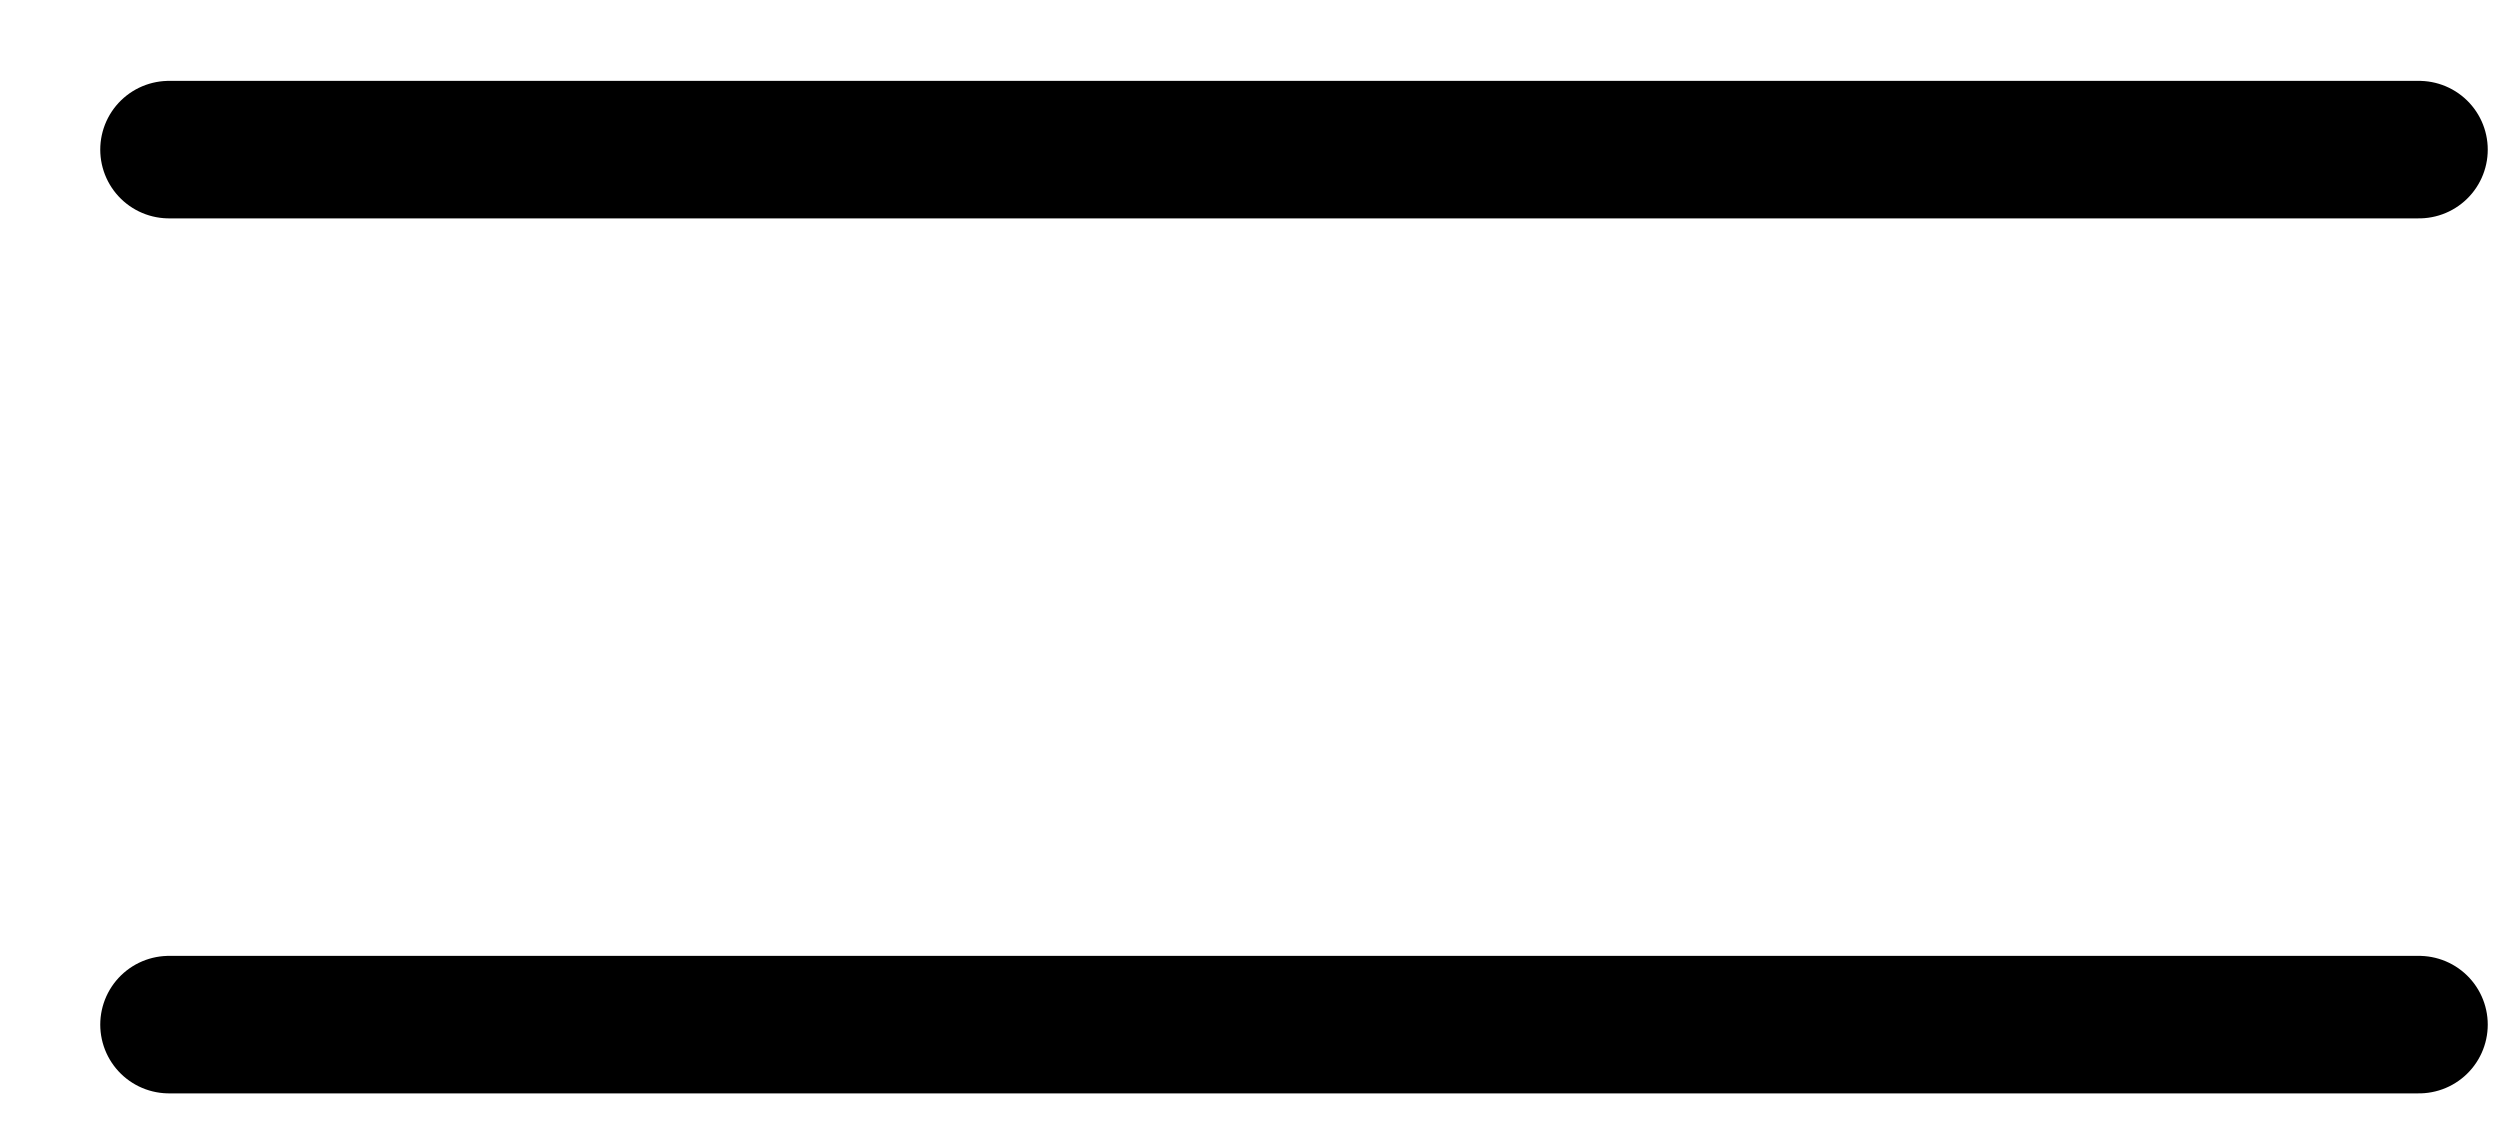
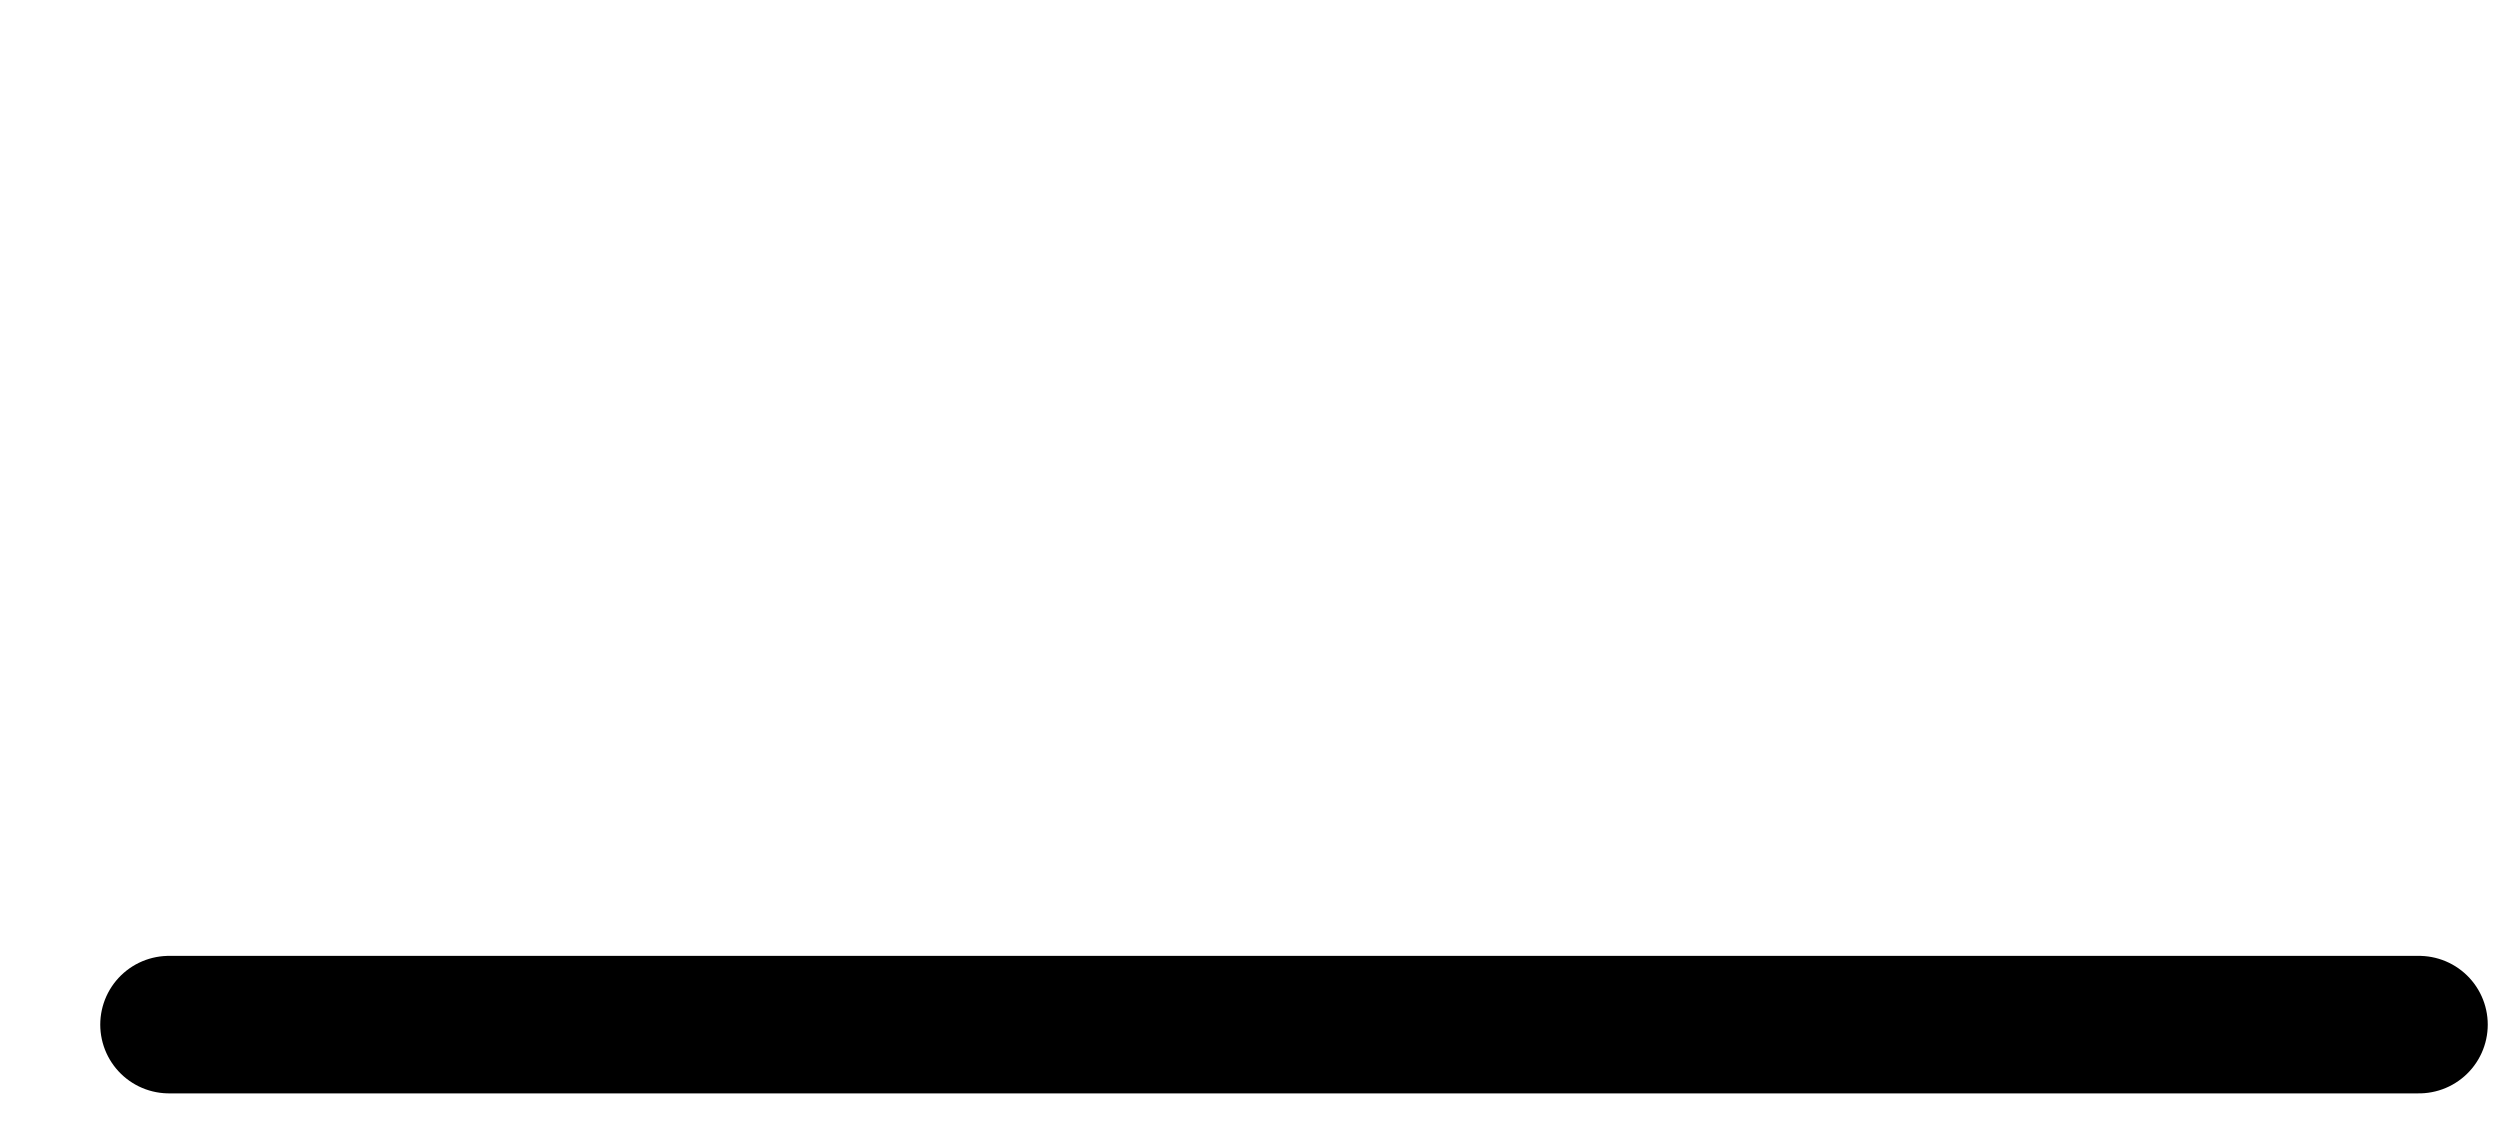
<svg xmlns="http://www.w3.org/2000/svg" width="20" height="9" viewBox="0 0 20 9" fill="none">
-   <path d="M1.352 1.197H19.352" stroke="black" stroke-width="1.1" stroke-linecap="round" />
  <path d="M1.352 8.197H19.352" stroke="black" stroke-width="1.1" stroke-linecap="round" />
</svg>